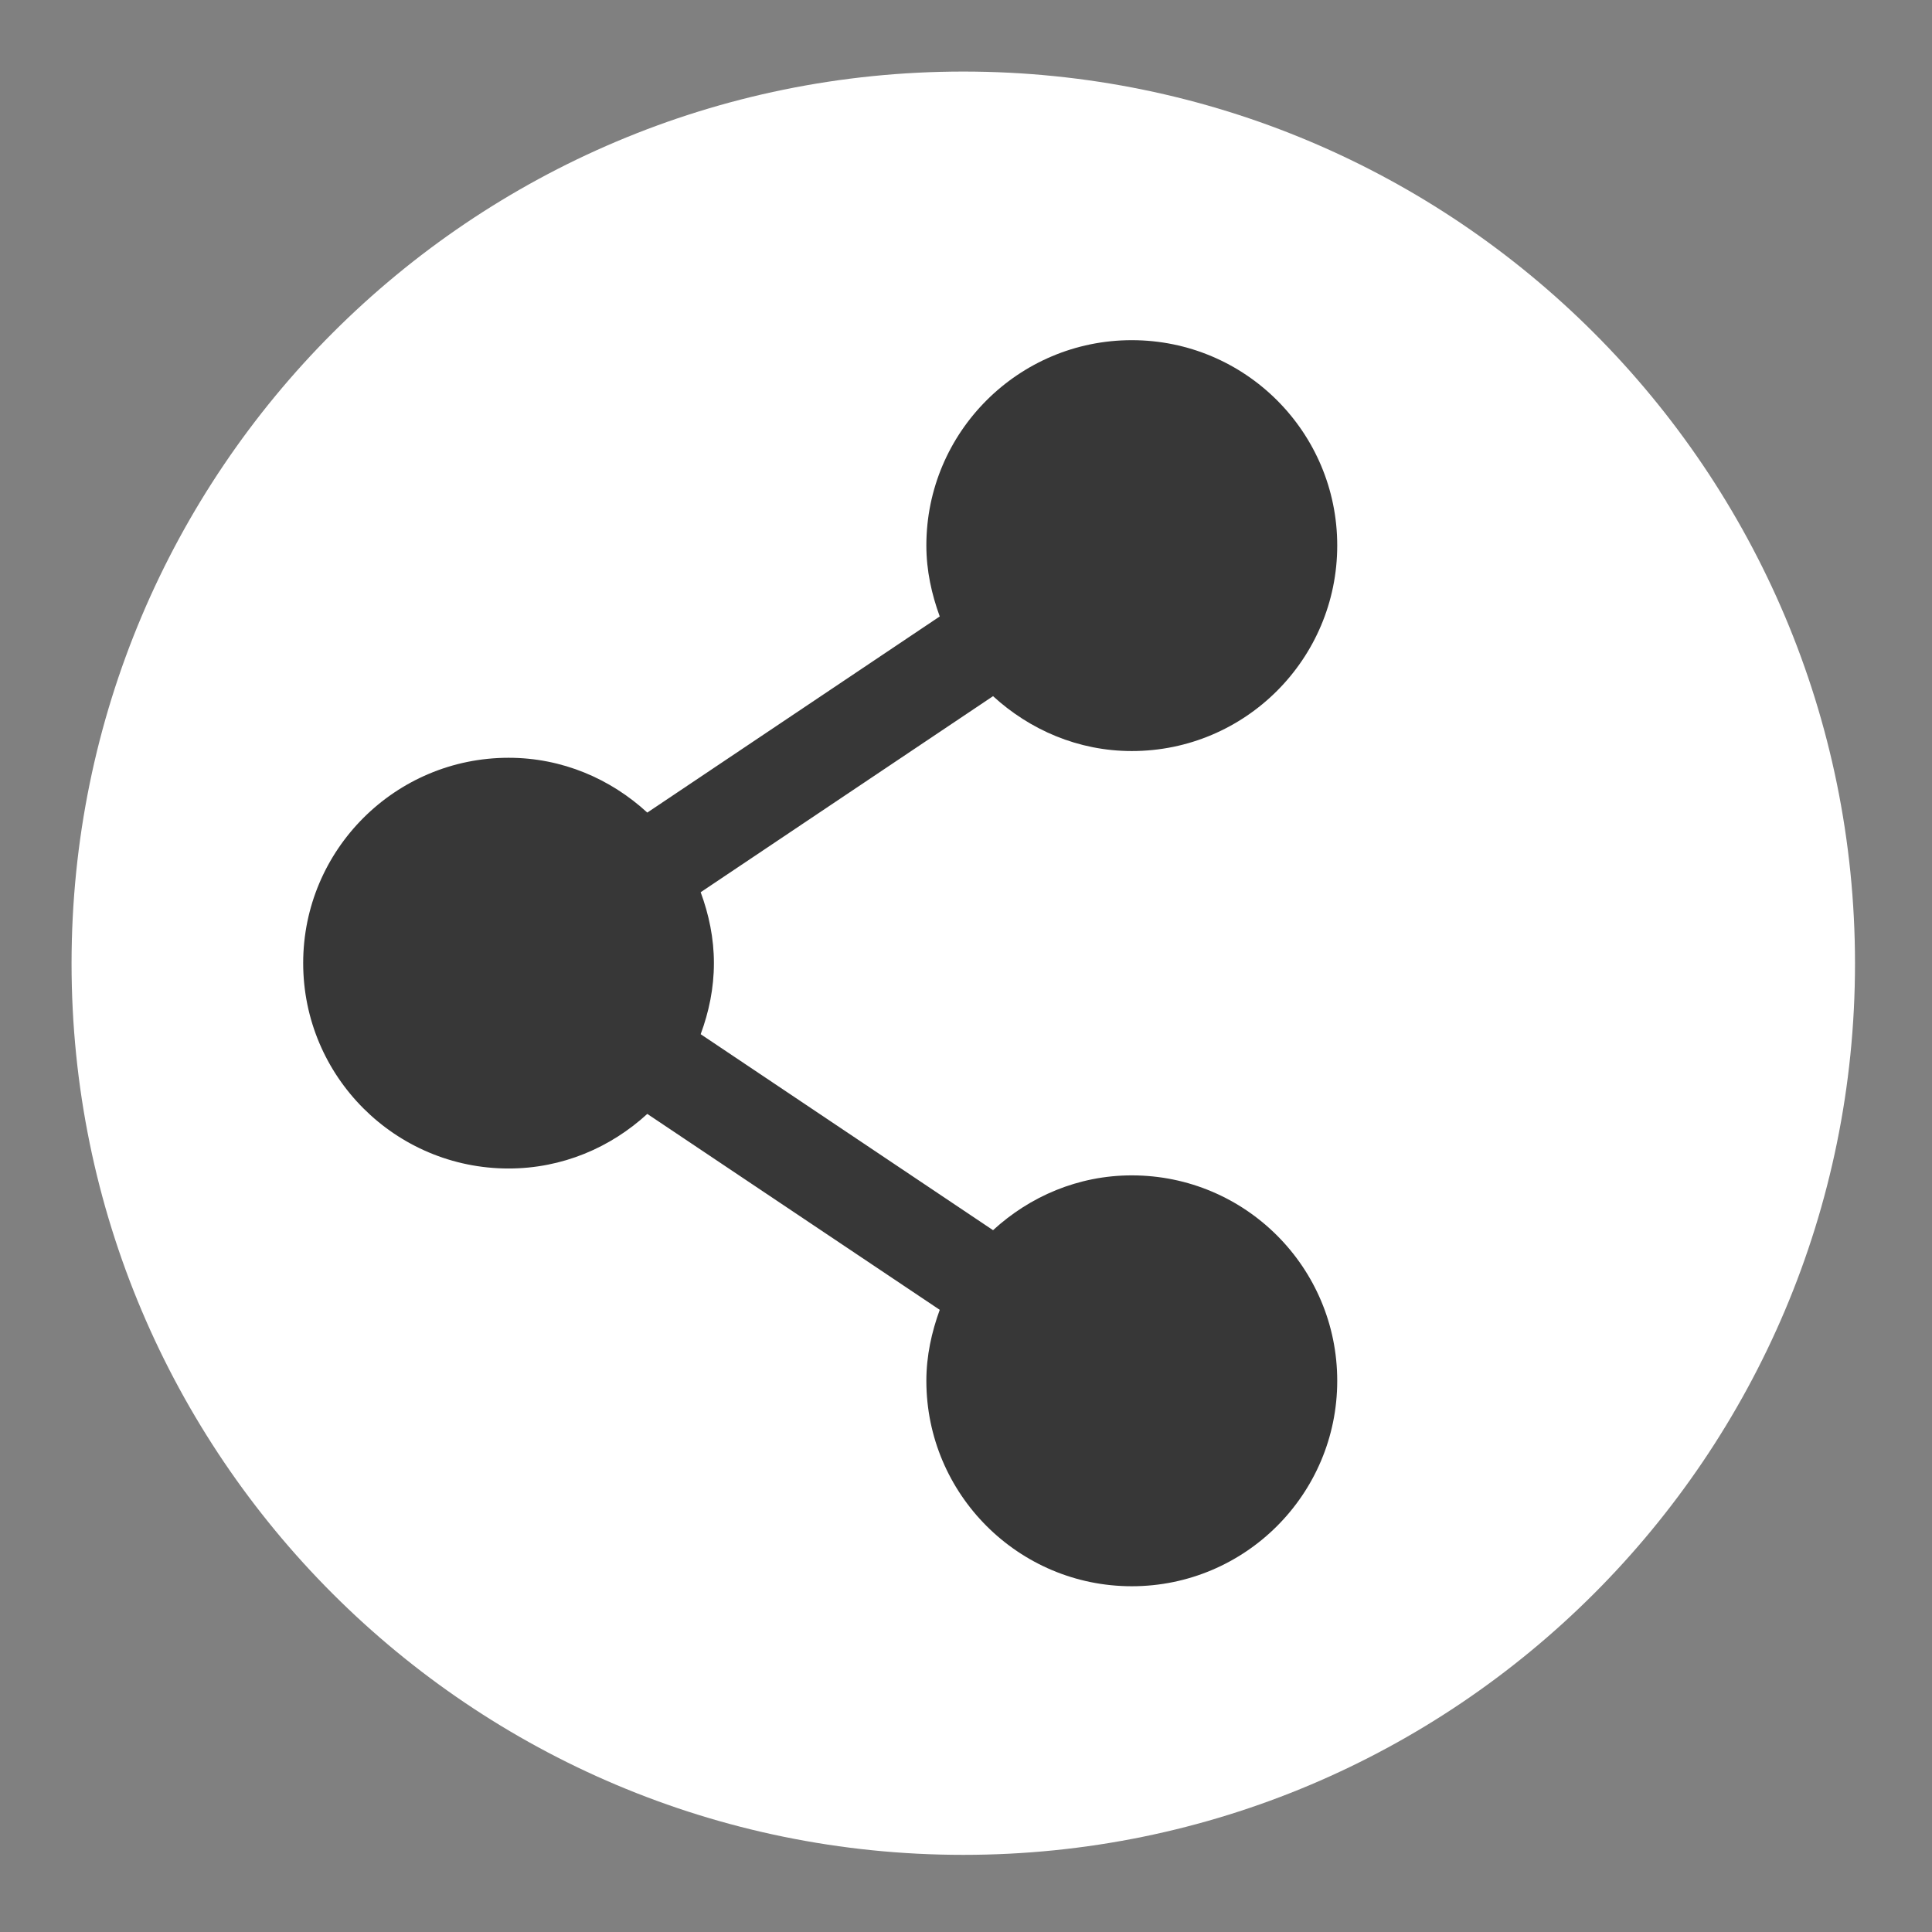
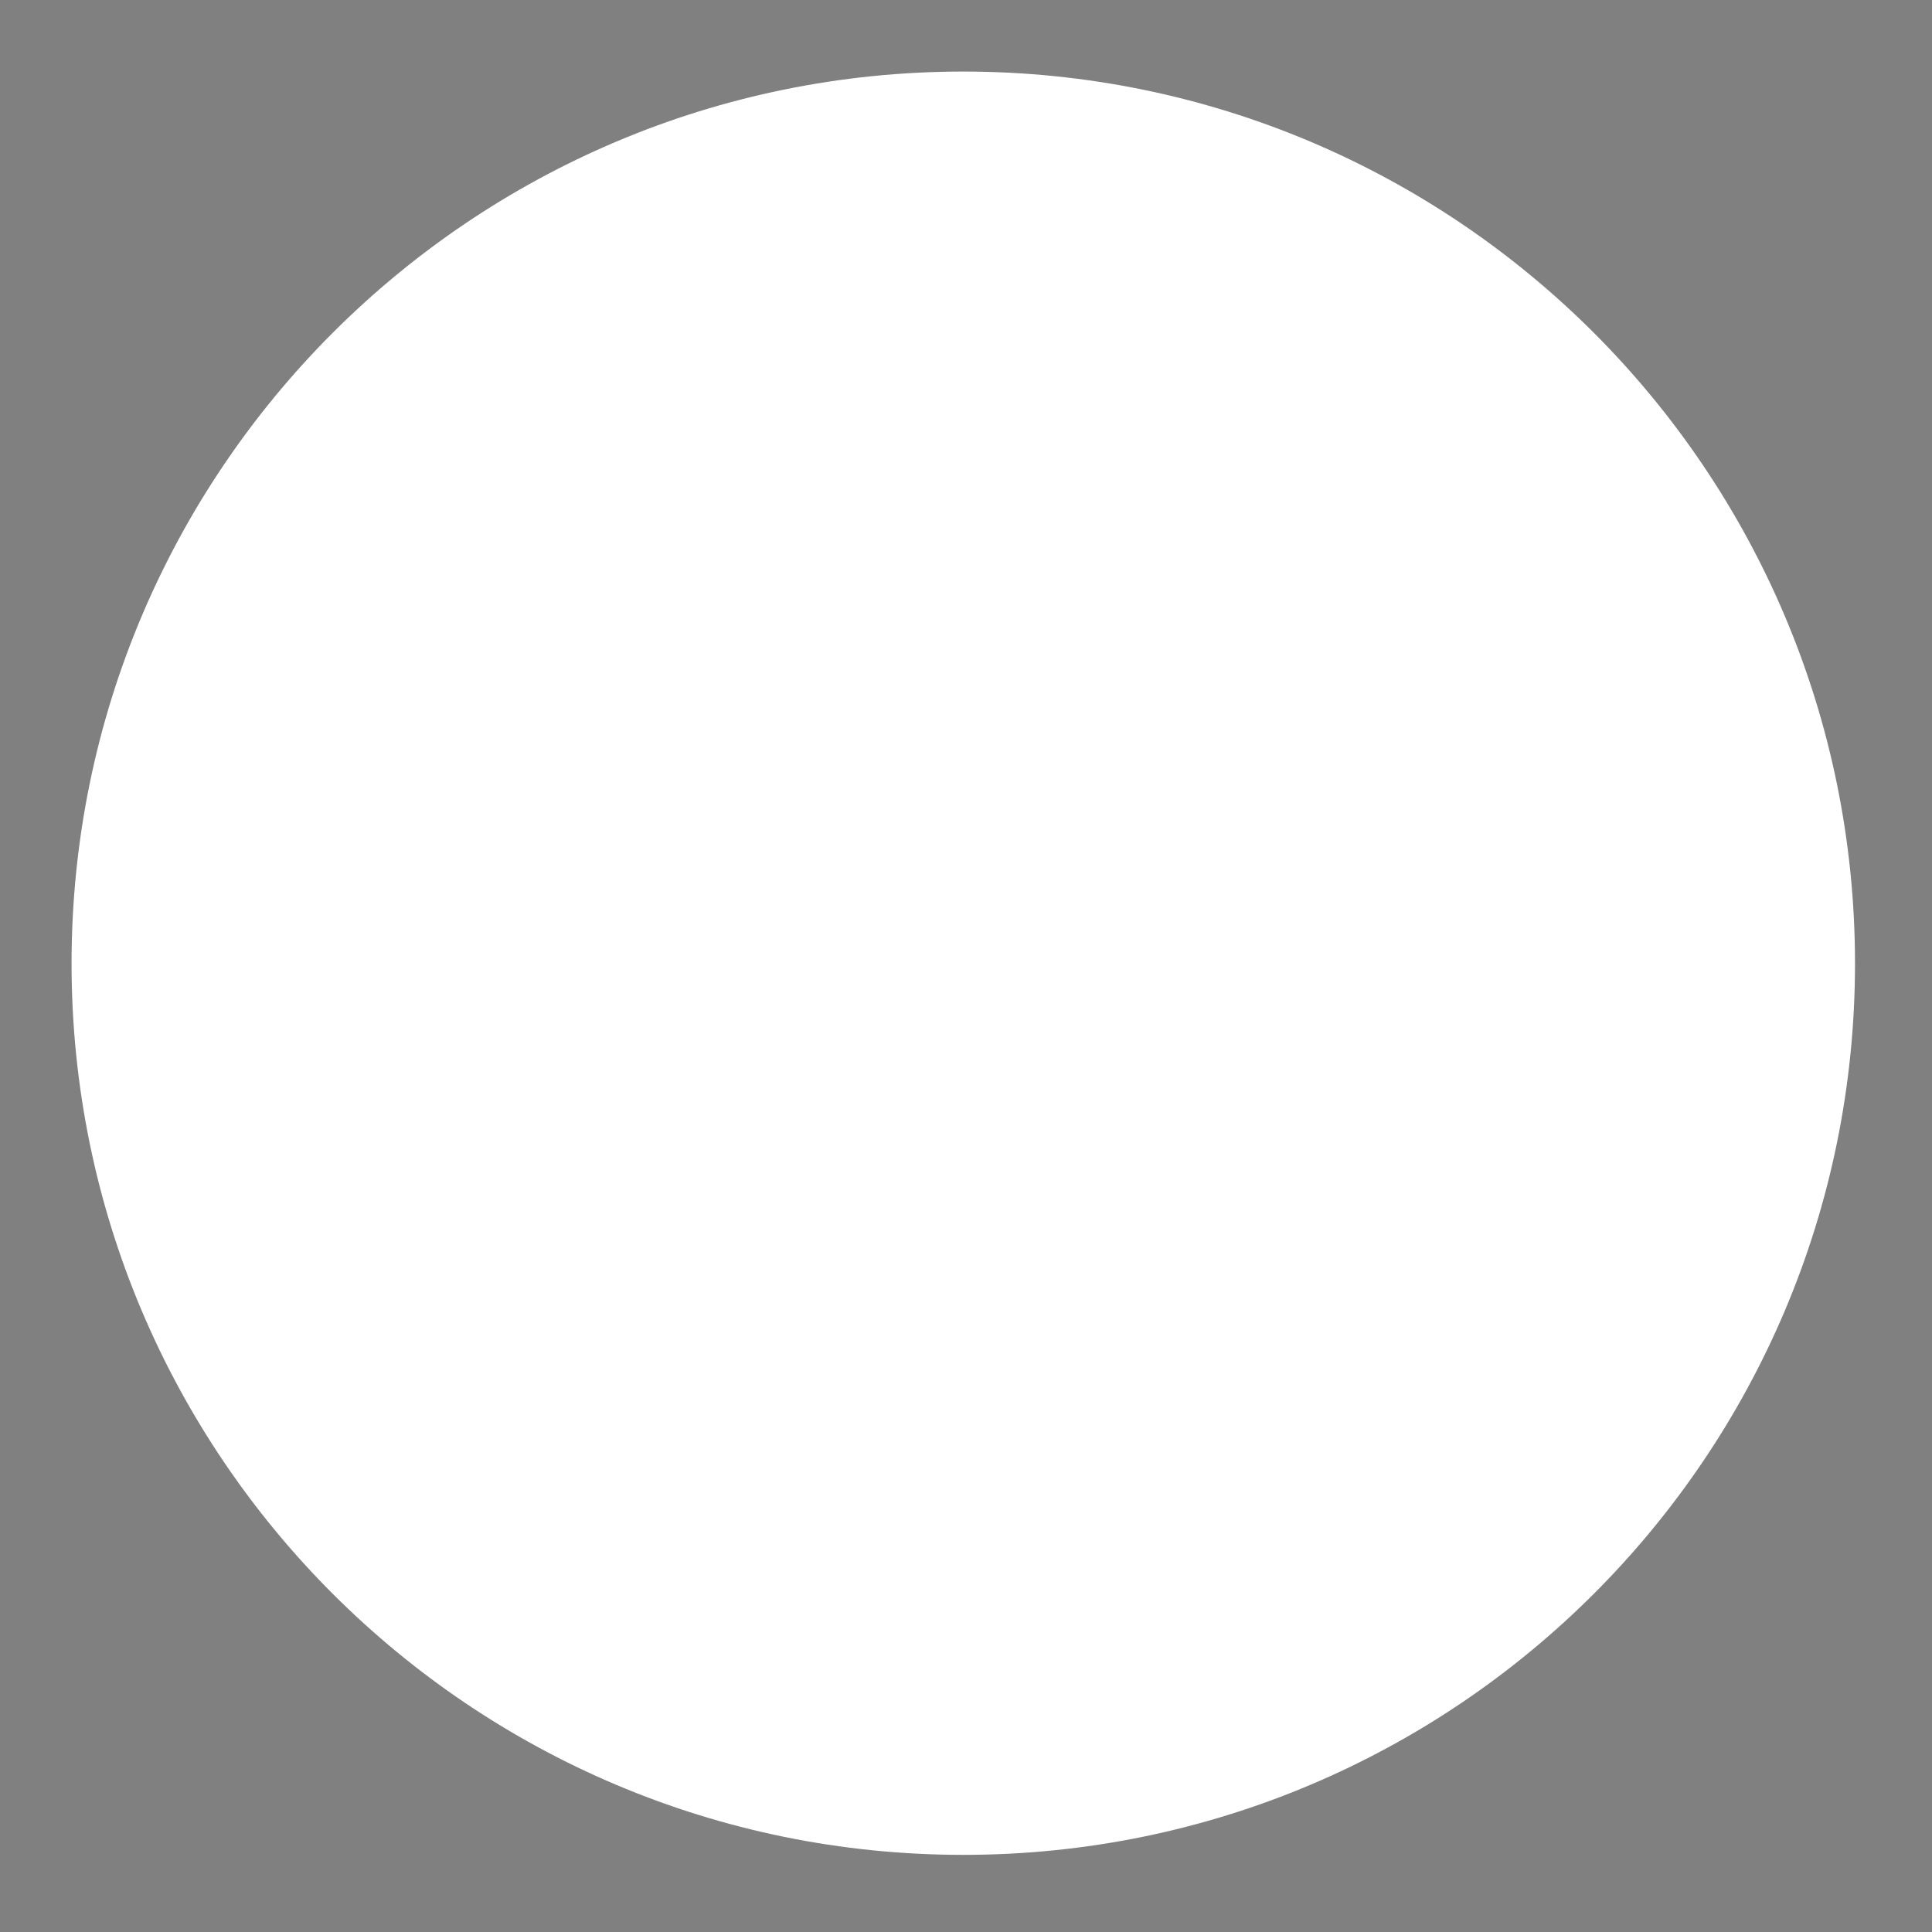
<svg xmlns="http://www.w3.org/2000/svg" version="1.1" x="0px" y="0px" width="27" height="27" viewBox="0, 0, 27, 27">
  <rect x="0" y="0" width="27" height="27" fill="#808080" stroke="none" />
  <g id="Layer 1">
    <path d="M25.924,13.465 C25.924,20.346 20.344,25.922 13.463,25.922 C6.58,25.922 1,20.346 1,13.465 C1,6.58 6.58,1 13.463,1 C20.344,1 25.924,6.58 25.924,13.465" fill="#FFFFFF" />
-     <path d="M15.817,22.168 C17.403,22.168 18.688,20.881 18.688,19.297 C18.688,17.711 17.403,16.426 15.817,16.426 C15.067,16.426 14.391,16.721 13.878,17.192 L9.792,14.453 C9.907,14.143 9.977,13.811 9.977,13.459 C9.977,13.112 9.907,12.78 9.792,12.469 L13.878,9.729 C14.391,10.199 15.067,10.496 15.817,10.496 C17.403,10.496 18.688,9.209 18.688,7.623 C18.688,6.039 17.403,4.754 15.817,4.754 C14.233,4.754 12.946,6.039 12.946,7.623 C12.946,7.975 13.02,8.305 13.133,8.615 L9.046,11.356 C8.534,10.885 7.858,10.59 7.108,10.59 C5.524,10.59 4.237,11.875 4.237,13.459 C4.237,15.045 5.524,16.33 7.108,16.33 C7.858,16.33 8.534,16.037 9.046,15.567 L13.133,18.305 C13.02,18.615 12.946,18.947 12.946,19.297 C12.946,20.881 14.233,22.168 15.817,22.168 z" fill="#222222" opacity="0.9" />
  </g>
  <defs />
</svg>